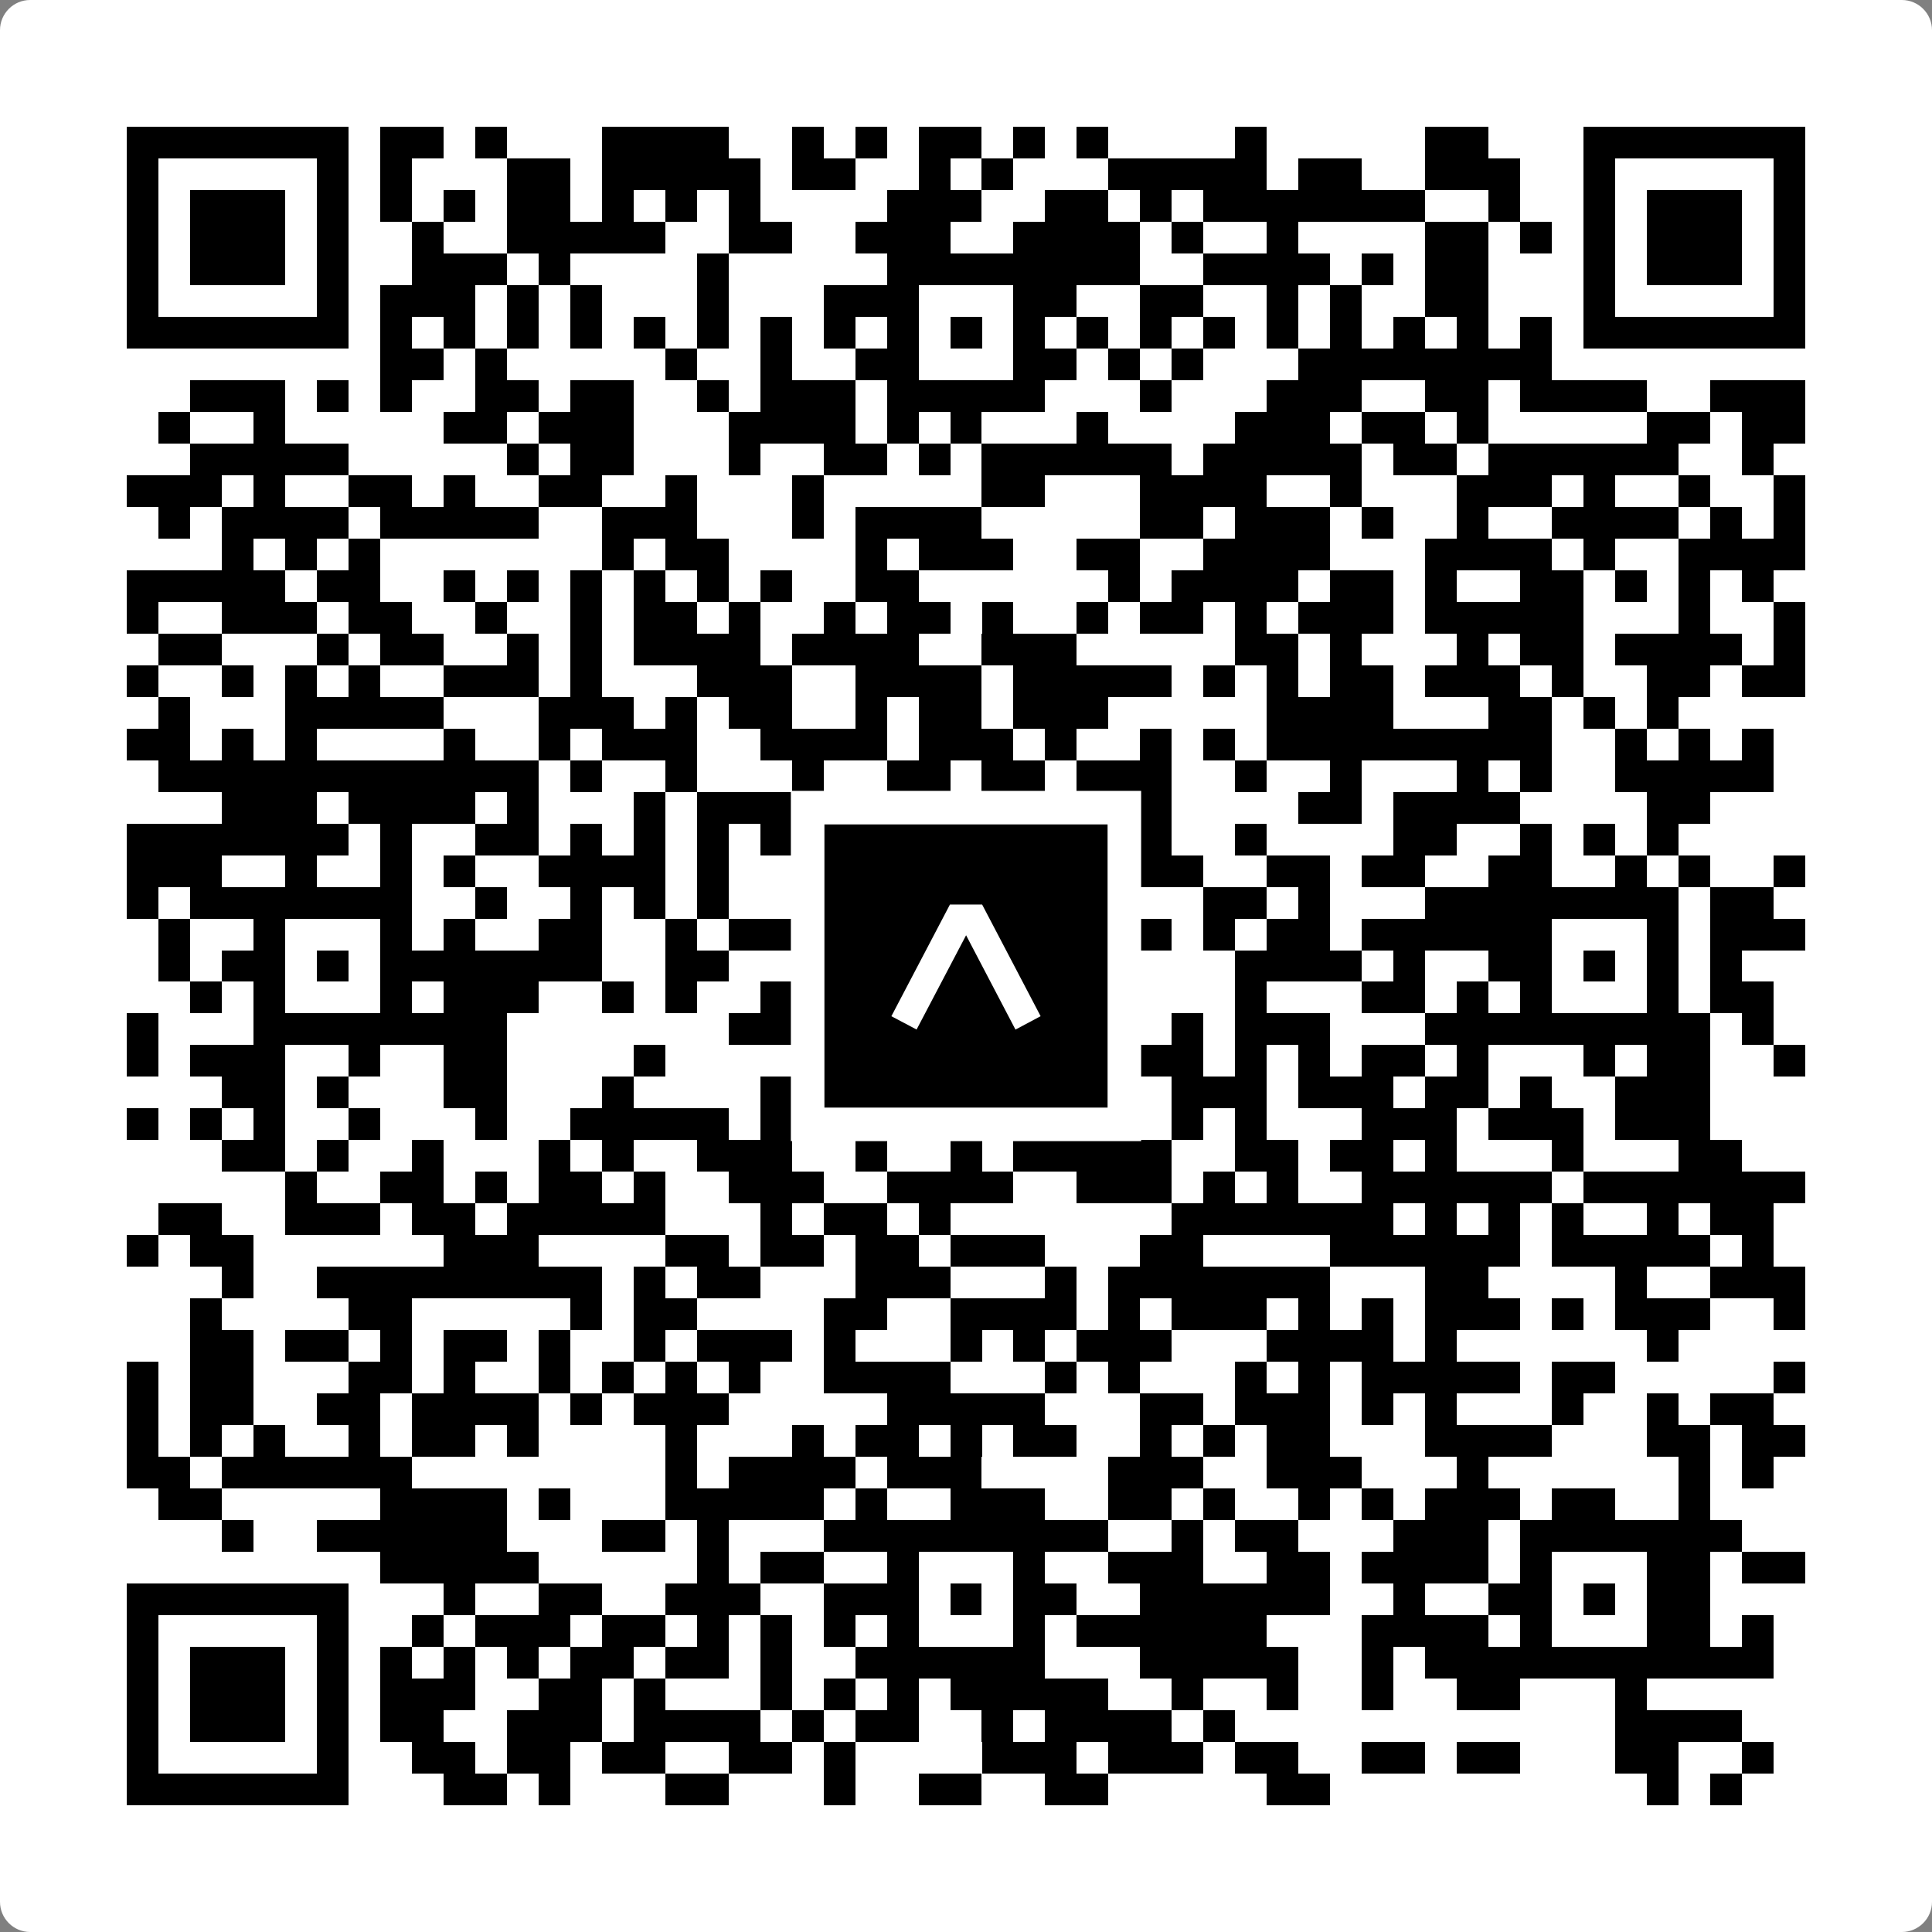
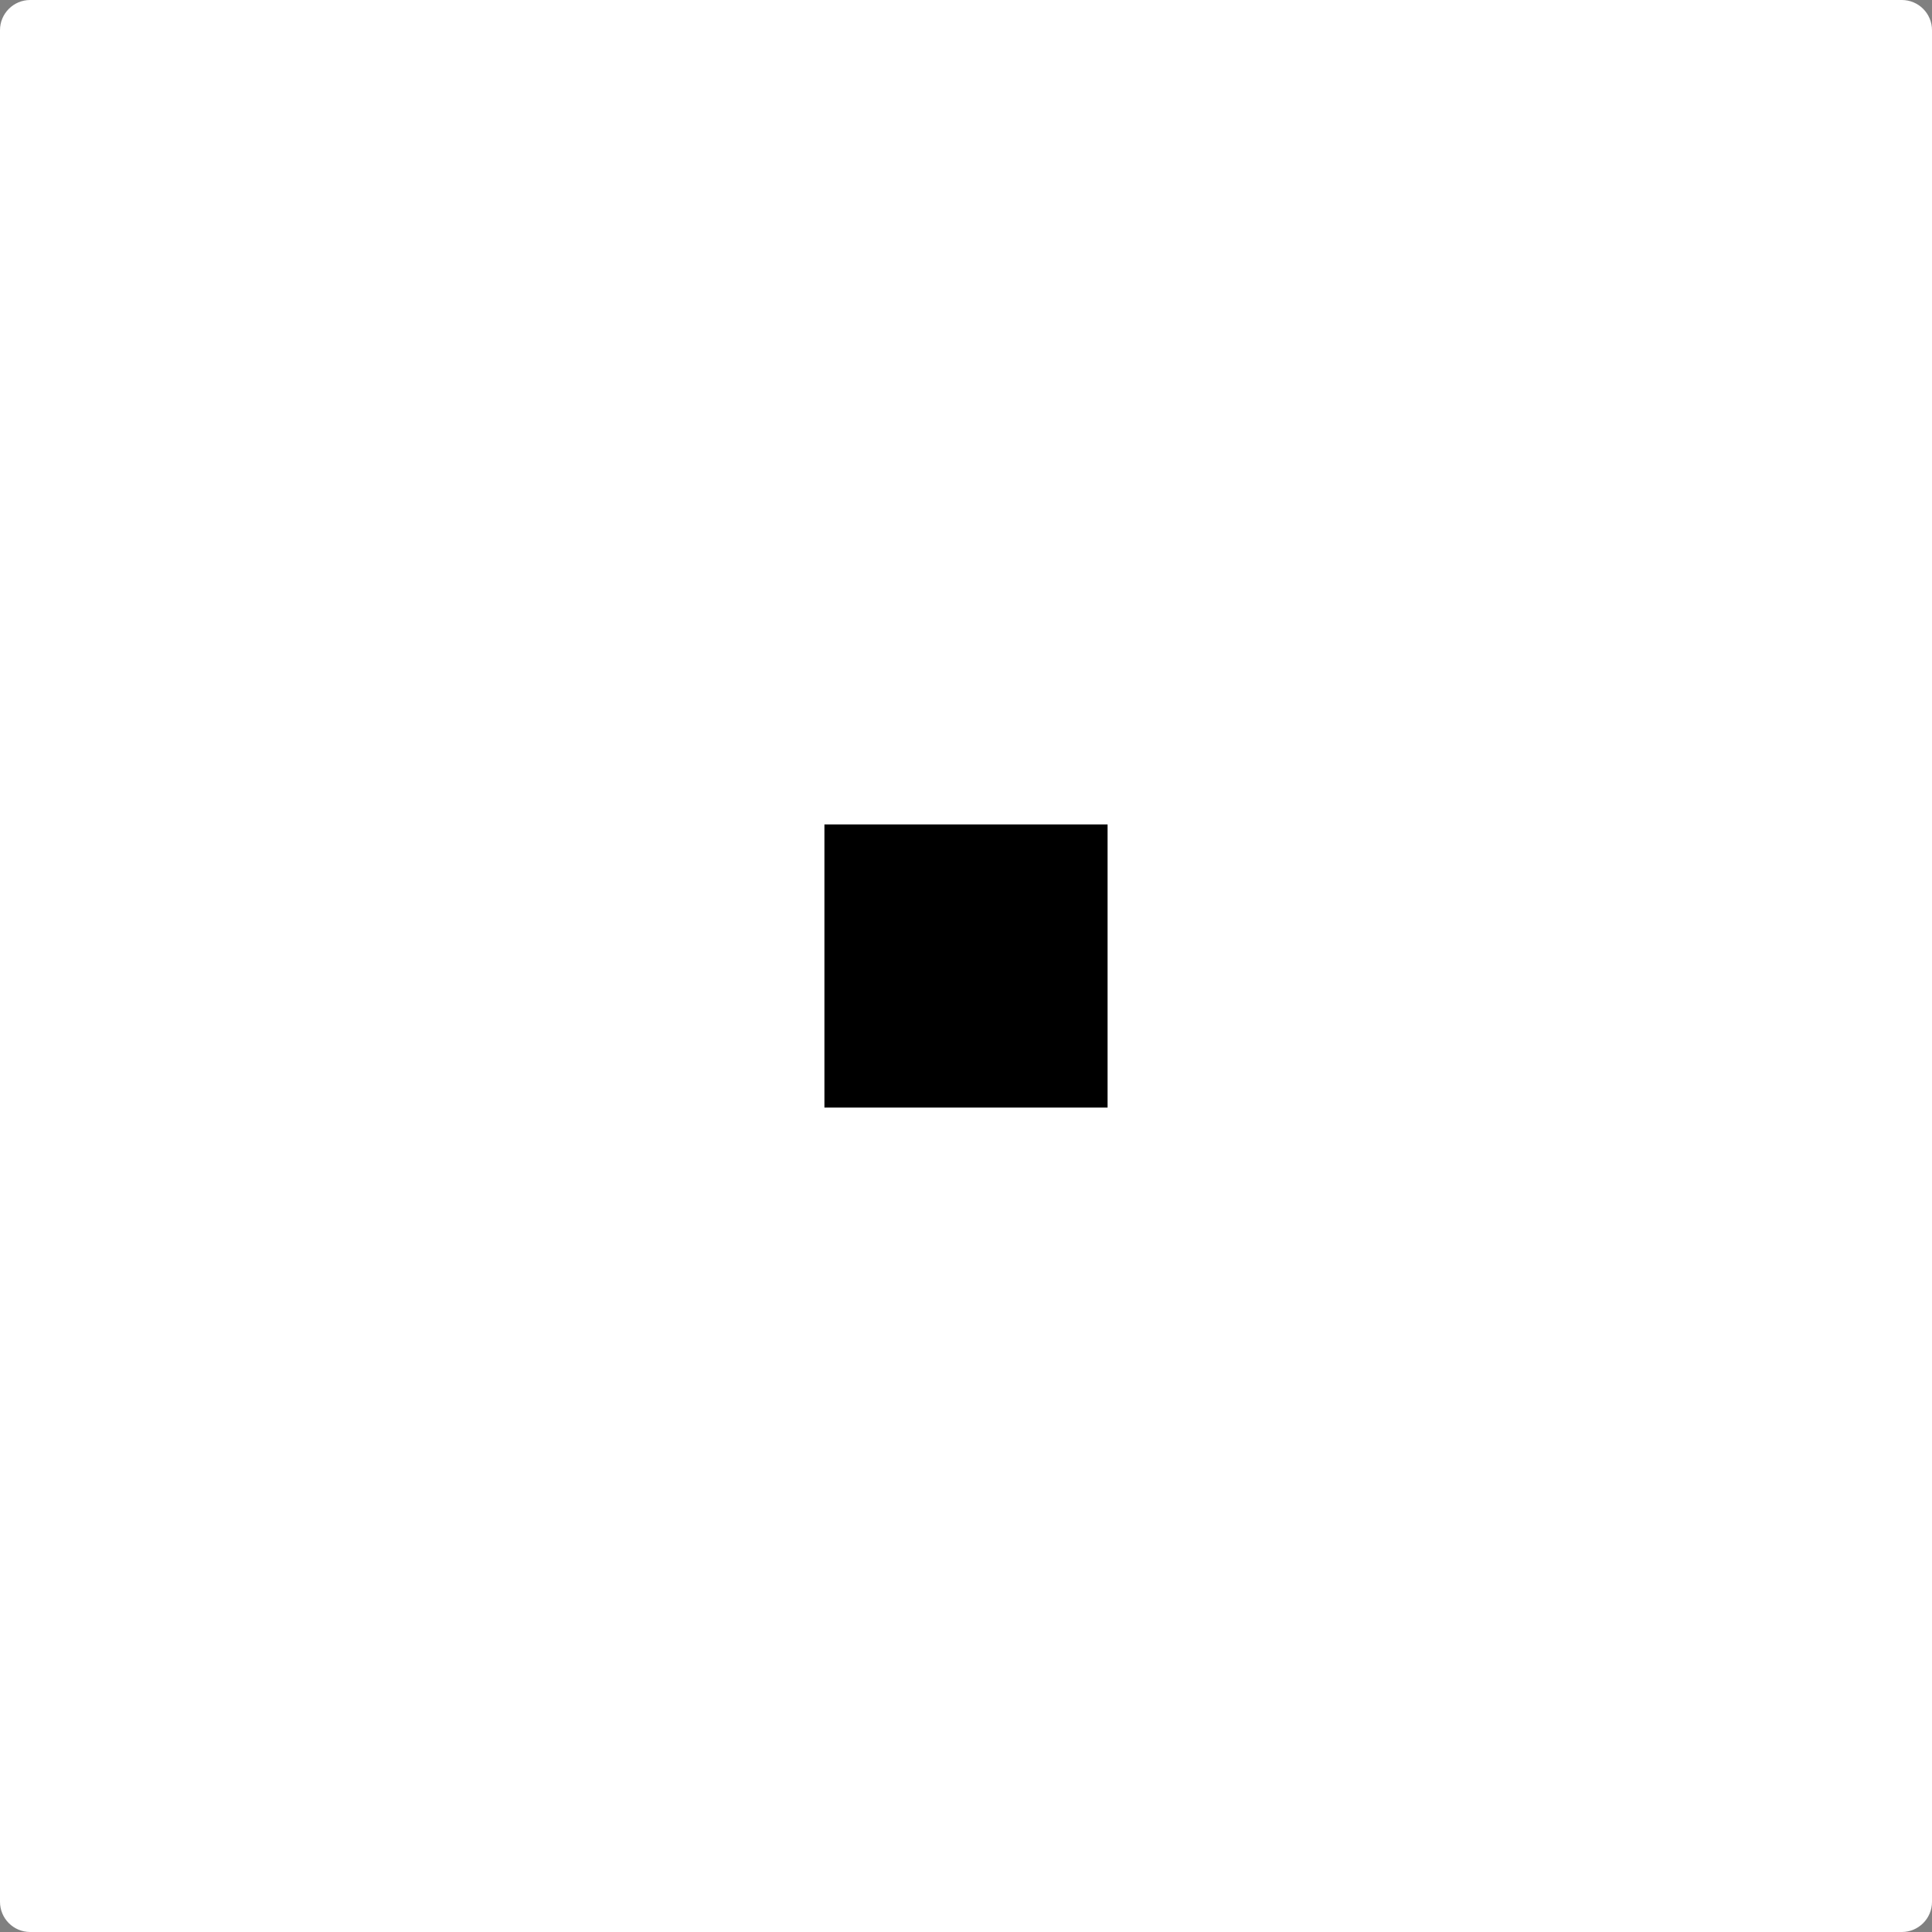
<svg xmlns="http://www.w3.org/2000/svg" width="512" height="512" viewBox="0 0 512 512" fill="none">
  <rect x="0" y="0" width="512" height="512" fill="#808080" stroke="none" />
  <path d="M0 8C0 3.582 3.582 0 8 0H504C508.418 0 512 3.582 512 8V504C512 508.418 508.418 512 504 512H8C3.582 512 0 508.418 0 504V8Z" fill="white" />
  <svg viewBox="0 0 61 61" shape-rendering="crispEdges" height="512" width="512" x="0" y="0">
-     <path stroke="#000000" d="M4 4.5h7m1 0h2m1 0h1m3 0h4m2 0h1m1 0h1m1 0h2m1 0h1m1 0h1m4 0h1m5 0h2m3 0h7M4 5.5h1m5 0h1m1 0h1m3 0h2m1 0h5m1 0h2m2 0h1m1 0h1m3 0h5m1 0h2m2 0h3m2 0h1m5 0h1M4 6.5h1m1 0h3m1 0h1m1 0h1m1 0h1m1 0h2m1 0h1m1 0h1m1 0h1m4 0h3m2 0h2m1 0h1m1 0h7m2 0h1m2 0h1m1 0h3m1 0h1M4 7.5h1m1 0h3m1 0h1m2 0h1m2 0h5m2 0h2m2 0h3m2 0h4m1 0h1m2 0h1m4 0h2m1 0h1m1 0h1m1 0h3m1 0h1M4 8.5h1m1 0h3m1 0h1m2 0h3m1 0h1m4 0h1m5 0h8m2 0h4m1 0h1m1 0h2m3 0h1m1 0h3m1 0h1M4 9.5h1m5 0h1m1 0h3m1 0h1m1 0h1m3 0h1m3 0h3m3 0h2m2 0h2m2 0h1m1 0h1m2 0h2m3 0h1m5 0h1M4 10.5h7m1 0h1m1 0h1m1 0h1m1 0h1m1 0h1m1 0h1m1 0h1m1 0h1m1 0h1m1 0h1m1 0h1m1 0h1m1 0h1m1 0h1m1 0h1m1 0h1m1 0h1m1 0h1m1 0h1m1 0h7M12 11.5h2m1 0h1m5 0h1m2 0h1m2 0h2m3 0h2m1 0h1m1 0h1m3 0h8M6 12.5h3m1 0h1m1 0h1m2 0h2m1 0h2m2 0h1m1 0h3m1 0h5m3 0h1m3 0h3m2 0h2m1 0h4m2 0h3M5 13.5h1m2 0h1m5 0h2m1 0h3m3 0h4m1 0h1m1 0h1m3 0h1m4 0h3m1 0h2m1 0h1m5 0h2m1 0h2M6 14.5h5m5 0h1m1 0h2m3 0h1m2 0h2m1 0h1m1 0h6m1 0h5m1 0h2m1 0h6m2 0h1M4 15.5h3m1 0h1m2 0h2m1 0h1m2 0h2m2 0h1m3 0h1m5 0h2m3 0h4m2 0h1m3 0h3m1 0h1m2 0h1m2 0h1M5 16.5h1m1 0h4m1 0h5m2 0h3m3 0h1m1 0h4m5 0h2m1 0h3m1 0h1m2 0h1m2 0h4m1 0h1m1 0h1M7 17.5h1m1 0h1m1 0h1m7 0h1m1 0h2m4 0h1m1 0h3m2 0h2m2 0h4m3 0h4m1 0h1m2 0h4M4 18.5h5m1 0h2m2 0h1m1 0h1m1 0h1m1 0h1m1 0h1m1 0h1m2 0h2m6 0h1m1 0h4m1 0h2m1 0h1m2 0h2m1 0h1m1 0h1m1 0h1M4 19.5h1m2 0h3m1 0h2m2 0h1m2 0h1m1 0h2m1 0h1m2 0h1m1 0h2m1 0h1m2 0h1m1 0h2m1 0h1m1 0h3m1 0h5m3 0h1m2 0h1M5 20.5h2m3 0h1m1 0h2m2 0h1m1 0h1m1 0h4m1 0h4m2 0h3m5 0h2m1 0h1m3 0h1m1 0h2m1 0h4m1 0h1M4 21.5h1m2 0h1m1 0h1m1 0h1m2 0h3m1 0h1m3 0h3m2 0h4m1 0h5m1 0h1m1 0h1m1 0h2m1 0h3m1 0h1m2 0h2m1 0h2M5 22.5h1m3 0h5m3 0h3m1 0h1m1 0h2m2 0h1m1 0h2m1 0h3m5 0h4m3 0h2m1 0h1m1 0h1M4 23.5h2m1 0h1m1 0h1m4 0h1m2 0h1m1 0h3m2 0h4m1 0h3m1 0h1m2 0h1m1 0h1m1 0h9m2 0h1m1 0h1m1 0h1M5 24.5h12m1 0h1m2 0h1m3 0h1m2 0h2m1 0h2m1 0h3m2 0h1m2 0h1m3 0h1m1 0h1m2 0h5M7 25.5h3m1 0h4m1 0h1m3 0h1m1 0h3m3 0h2m1 0h2m3 0h1m4 0h2m1 0h4m4 0h2M4 26.5h7m1 0h1m2 0h2m1 0h1m1 0h1m1 0h1m1 0h1m1 0h2m2 0h1m1 0h1m1 0h1m1 0h1m2 0h1m4 0h2m2 0h1m1 0h1m1 0h1M4 27.5h3m2 0h1m2 0h1m1 0h1m2 0h4m1 0h1m4 0h1m4 0h2m2 0h2m2 0h2m1 0h2m2 0h2m2 0h1m1 0h1m2 0h1M4 28.5h1m1 0h7m2 0h1m2 0h1m1 0h1m1 0h1m3 0h7m1 0h1m3 0h2m1 0h1m3 0h8m1 0h2M5 29.5h1m2 0h1m3 0h1m1 0h1m2 0h2m2 0h1m1 0h3m2 0h1m3 0h1m1 0h3m1 0h1m1 0h2m1 0h6m3 0h1m1 0h3M5 30.5h1m1 0h2m1 0h1m1 0h7m2 0h2m2 0h2m1 0h1m1 0h1m1 0h3m4 0h4m1 0h1m2 0h2m1 0h1m1 0h1m1 0h1M6 31.5h1m1 0h1m3 0h1m1 0h3m2 0h1m1 0h1m2 0h3m1 0h1m3 0h2m1 0h1m3 0h1m3 0h2m1 0h1m1 0h1m3 0h1m1 0h2M4 32.5h1m3 0h8m7 0h2m2 0h6m4 0h1m1 0h3m3 0h9m1 0h1M4 33.5h1m1 0h3m2 0h1m2 0h2m4 0h1m4 0h2m1 0h3m1 0h6m1 0h1m1 0h1m1 0h2m1 0h1m3 0h1m1 0h2m2 0h1M7 34.5h2m1 0h1m3 0h2m3 0h1m4 0h1m2 0h1m1 0h1m3 0h1m1 0h1m1 0h3m1 0h3m1 0h2m1 0h1m2 0h3M4 35.5h1m1 0h1m1 0h1m2 0h1m3 0h1m2 0h5m1 0h2m1 0h1m7 0h1m1 0h1m1 0h1m3 0h3m1 0h3m1 0h3M7 36.5h2m1 0h1m2 0h1m3 0h1m1 0h1m2 0h3m2 0h1m2 0h1m1 0h5m2 0h2m1 0h2m1 0h1m3 0h1m3 0h2M9 37.5h1m2 0h2m1 0h1m1 0h2m1 0h1m2 0h3m2 0h4m2 0h3m1 0h1m1 0h1m2 0h6m1 0h7M5 38.5h2m2 0h3m1 0h2m1 0h5m3 0h1m1 0h2m1 0h1m7 0h7m1 0h1m1 0h1m1 0h1m2 0h1m1 0h2M4 39.5h1m1 0h2m6 0h3m4 0h2m1 0h2m1 0h2m1 0h3m3 0h2m4 0h6m1 0h5m1 0h1M7 40.5h1m2 0h9m1 0h1m1 0h2m3 0h3m3 0h1m1 0h7m3 0h2m4 0h1m2 0h3M6 41.5h1m4 0h2m5 0h1m1 0h2m4 0h2m2 0h4m1 0h1m1 0h3m1 0h1m1 0h1m1 0h3m1 0h1m1 0h3m2 0h1M6 42.5h2m1 0h2m1 0h1m1 0h2m1 0h1m2 0h1m1 0h3m1 0h1m3 0h1m1 0h1m1 0h3m3 0h4m1 0h1m6 0h1M4 43.5h1m1 0h2m3 0h2m1 0h1m2 0h1m1 0h1m1 0h1m1 0h1m2 0h4m3 0h1m1 0h1m3 0h1m1 0h1m1 0h5m1 0h2m5 0h1M4 44.5h1m1 0h2m2 0h2m1 0h4m1 0h1m1 0h3m5 0h5m3 0h2m1 0h3m1 0h1m1 0h1m3 0h1m2 0h1m1 0h2M4 45.5h1m1 0h1m1 0h1m2 0h1m1 0h2m1 0h1m4 0h1m3 0h1m1 0h2m1 0h1m1 0h2m2 0h1m1 0h1m1 0h2m3 0h4m3 0h2m1 0h2M4 46.5h2m1 0h6m8 0h1m1 0h4m1 0h3m4 0h3m2 0h3m3 0h1m6 0h1m1 0h1M5 47.5h2m5 0h4m1 0h1m3 0h5m1 0h1m2 0h3m2 0h2m1 0h1m2 0h1m1 0h1m1 0h3m1 0h2m2 0h1M7 48.5h1m2 0h6m3 0h2m1 0h1m3 0h9m2 0h1m1 0h2m3 0h3m1 0h7M12 49.5h5m5 0h1m1 0h2m2 0h1m3 0h1m2 0h3m2 0h2m1 0h4m1 0h1m3 0h2m1 0h2M4 50.5h7m3 0h1m2 0h2m2 0h3m2 0h3m1 0h1m1 0h2m2 0h6m2 0h1m2 0h2m1 0h1m1 0h2M4 51.5h1m5 0h1m2 0h1m1 0h3m1 0h2m1 0h1m1 0h1m1 0h1m1 0h1m3 0h1m1 0h6m3 0h4m1 0h1m3 0h2m1 0h1M4 52.5h1m1 0h3m1 0h1m1 0h1m1 0h1m1 0h1m1 0h2m1 0h2m1 0h1m2 0h6m3 0h5m2 0h1m1 0h11M4 53.5h1m1 0h3m1 0h1m1 0h3m2 0h2m1 0h1m3 0h1m1 0h1m1 0h1m1 0h5m2 0h1m2 0h1m2 0h1m2 0h2m3 0h1M4 54.5h1m1 0h3m1 0h1m1 0h2m2 0h3m1 0h4m1 0h1m1 0h2m2 0h1m1 0h4m1 0h1m12 0h4M4 55.5h1m5 0h1m2 0h2m1 0h2m1 0h2m2 0h2m1 0h1m4 0h3m1 0h3m1 0h2m2 0h2m1 0h2m3 0h2m2 0h1M4 56.5h7m3 0h2m1 0h1m3 0h2m3 0h1m2 0h2m2 0h2m5 0h2m10 0h1m1 0h1" />
-   </svg>
+     </svg>
  <rect x="214.033" y="214.033" width="83.934" height="83.934" fill="black" stroke="white" stroke-width="8.893" />
  <svg x="214.033" y="214.033" width="83.934" height="83.934" viewBox="0 0 116 116" fill="none">
-     <path d="M63.911 35.496L52.114 35.496L30.667 76.393L39.902 81.271L58.033 46.739L76.117 81.283L85.333 76.385L63.911 35.496Z" fill="white" />
-   </svg>
+     </svg>
</svg>